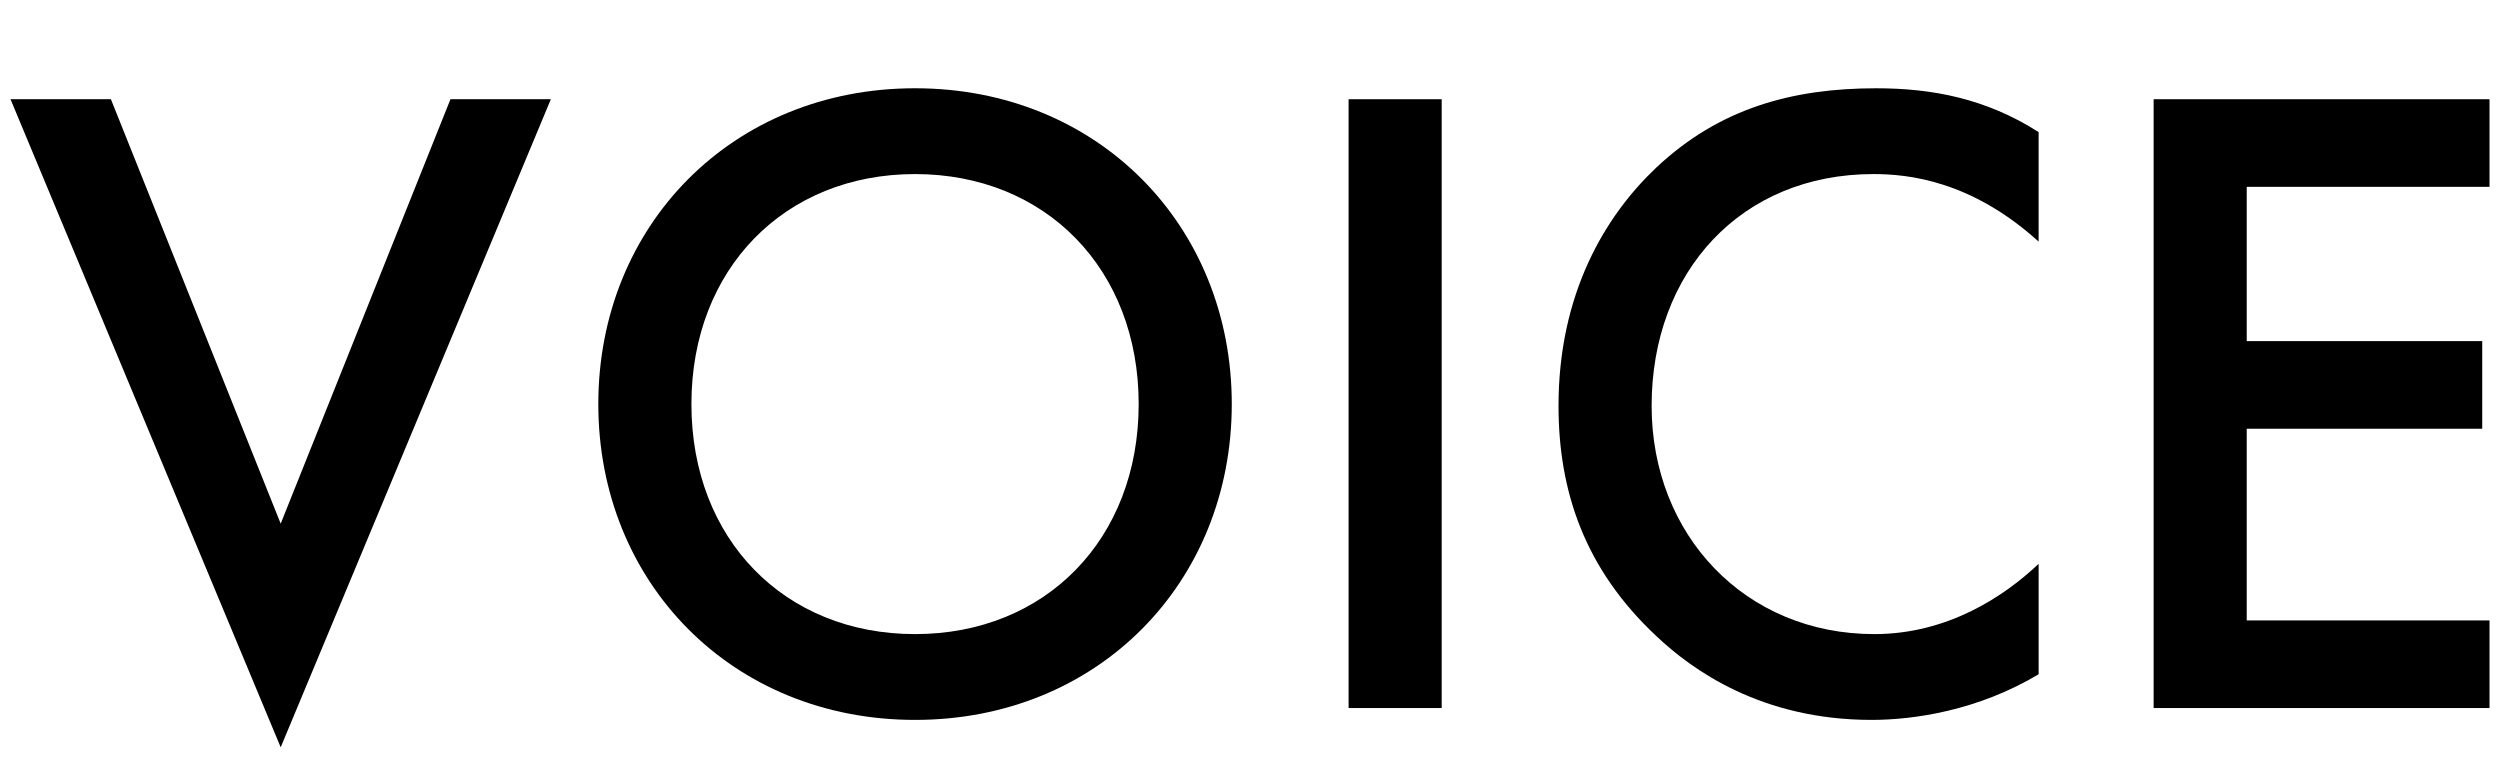
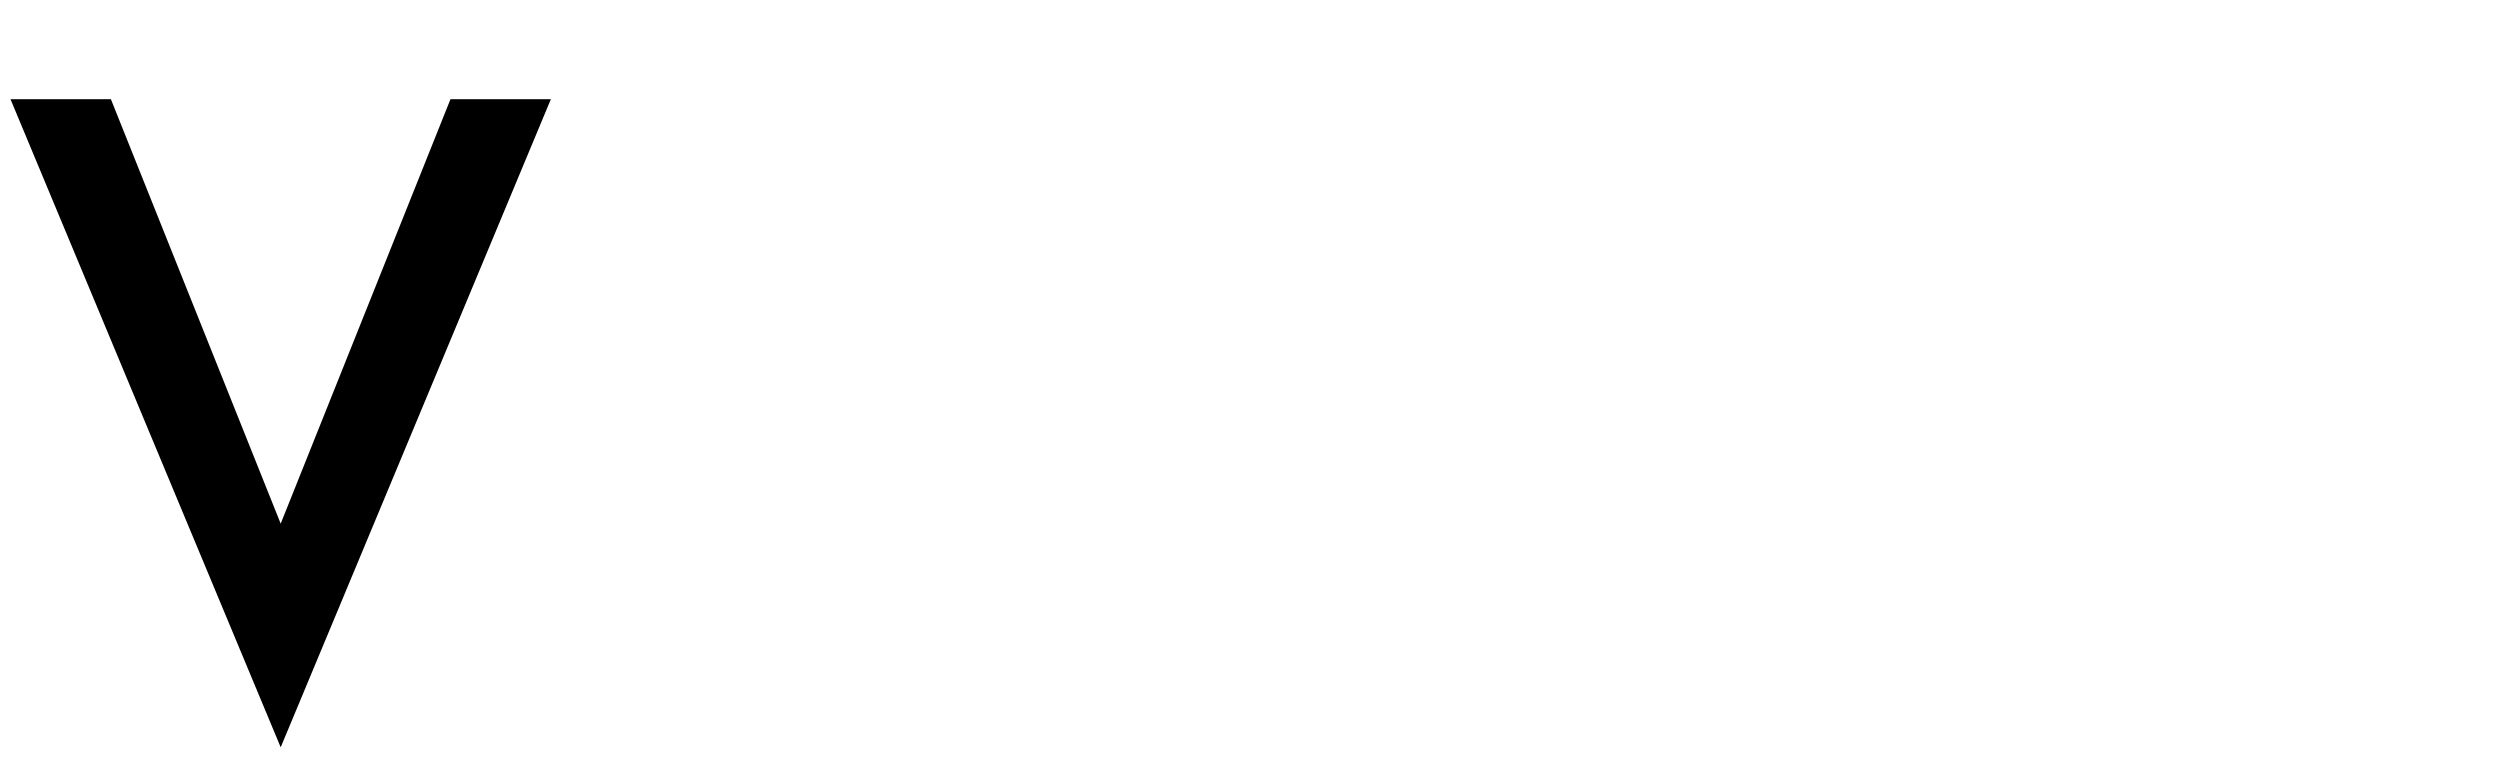
<svg xmlns="http://www.w3.org/2000/svg" id="_レイヤー_1" viewBox="0 0 219.121 68">
  <defs>
    <style>.cls-1{stroke-width:0px;}</style>
  </defs>
  <path class="cls-1" d="M9.721,8.697l14.881,37.201,14.88-37.201h8.8l-23.68,56.802L.921,8.697h8.8Z" />
-   <path class="cls-1" d="M107.963,35.417c0,15.681-11.76,27.681-27.761,27.681s-27.761-12-27.761-27.681,11.761-27.681,27.761-27.681,27.761,12.001,27.761,27.681ZM99.803,35.417c0-11.84-8.16-20.16-19.601-20.16s-19.601,8.32-19.601,20.16,8.16,20.161,19.601,20.161,19.601-8.32,19.601-20.161Z" />
-   <path class="cls-1" d="M126.362,8.697v53.361h-8.16V8.697h8.16Z" />
-   <path class="cls-1" d="M178.683,21.177c-5.92-5.36-11.44-5.92-14.48-5.92-11.6,0-19.44,8.56-19.44,20.32,0,11.28,8.16,20.001,19.52,20.001,6.4,0,11.36-3.28,14.4-6.16v9.68c-5.36,3.2-10.96,4-14.641,4-9.68,0-15.76-4.399-18.88-7.36-6.24-5.84-8.56-12.64-8.56-20.16,0-9.84,4.08-16.641,8.56-20.881,5.519-5.199,11.92-6.96,19.28-6.96,4.88,0,9.601.88,14.24,3.841v9.6Z" />
-   <path class="cls-1" d="M218.202,16.377h-21.28v13.521h20.641v7.68h-20.641v16.801h21.28v7.68h-29.44V8.697h29.44v7.681Z" />
</svg>